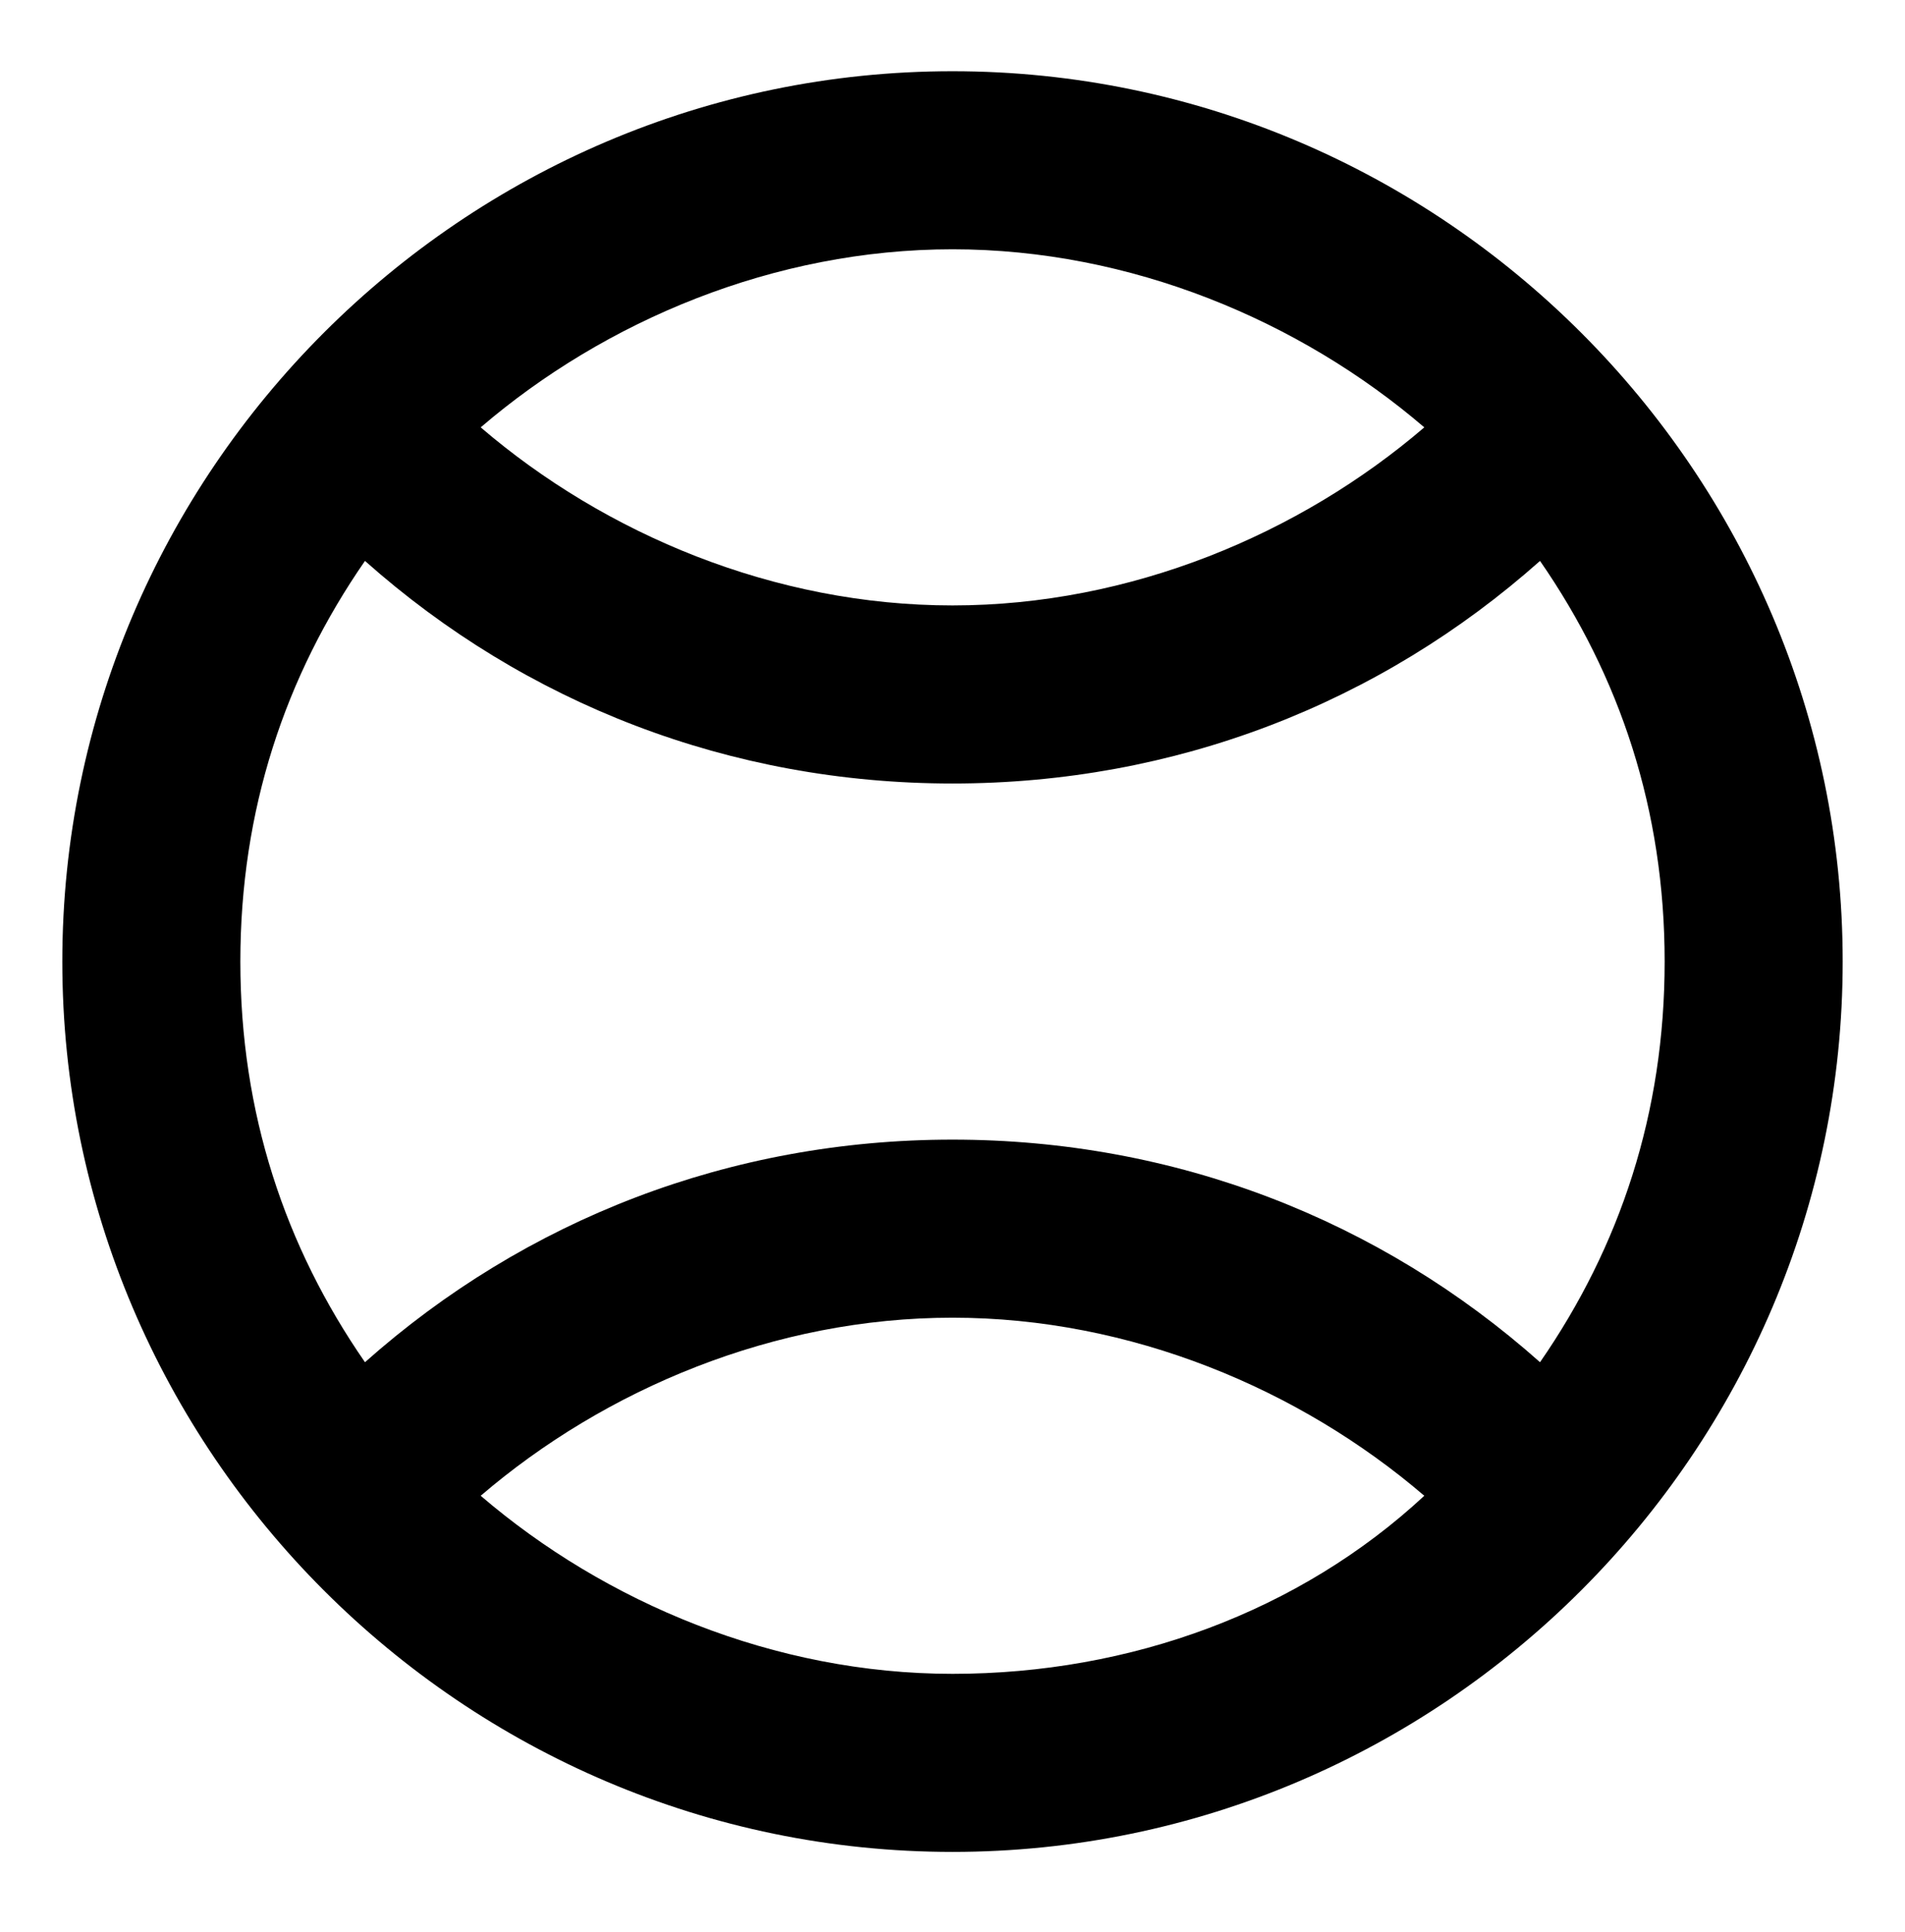
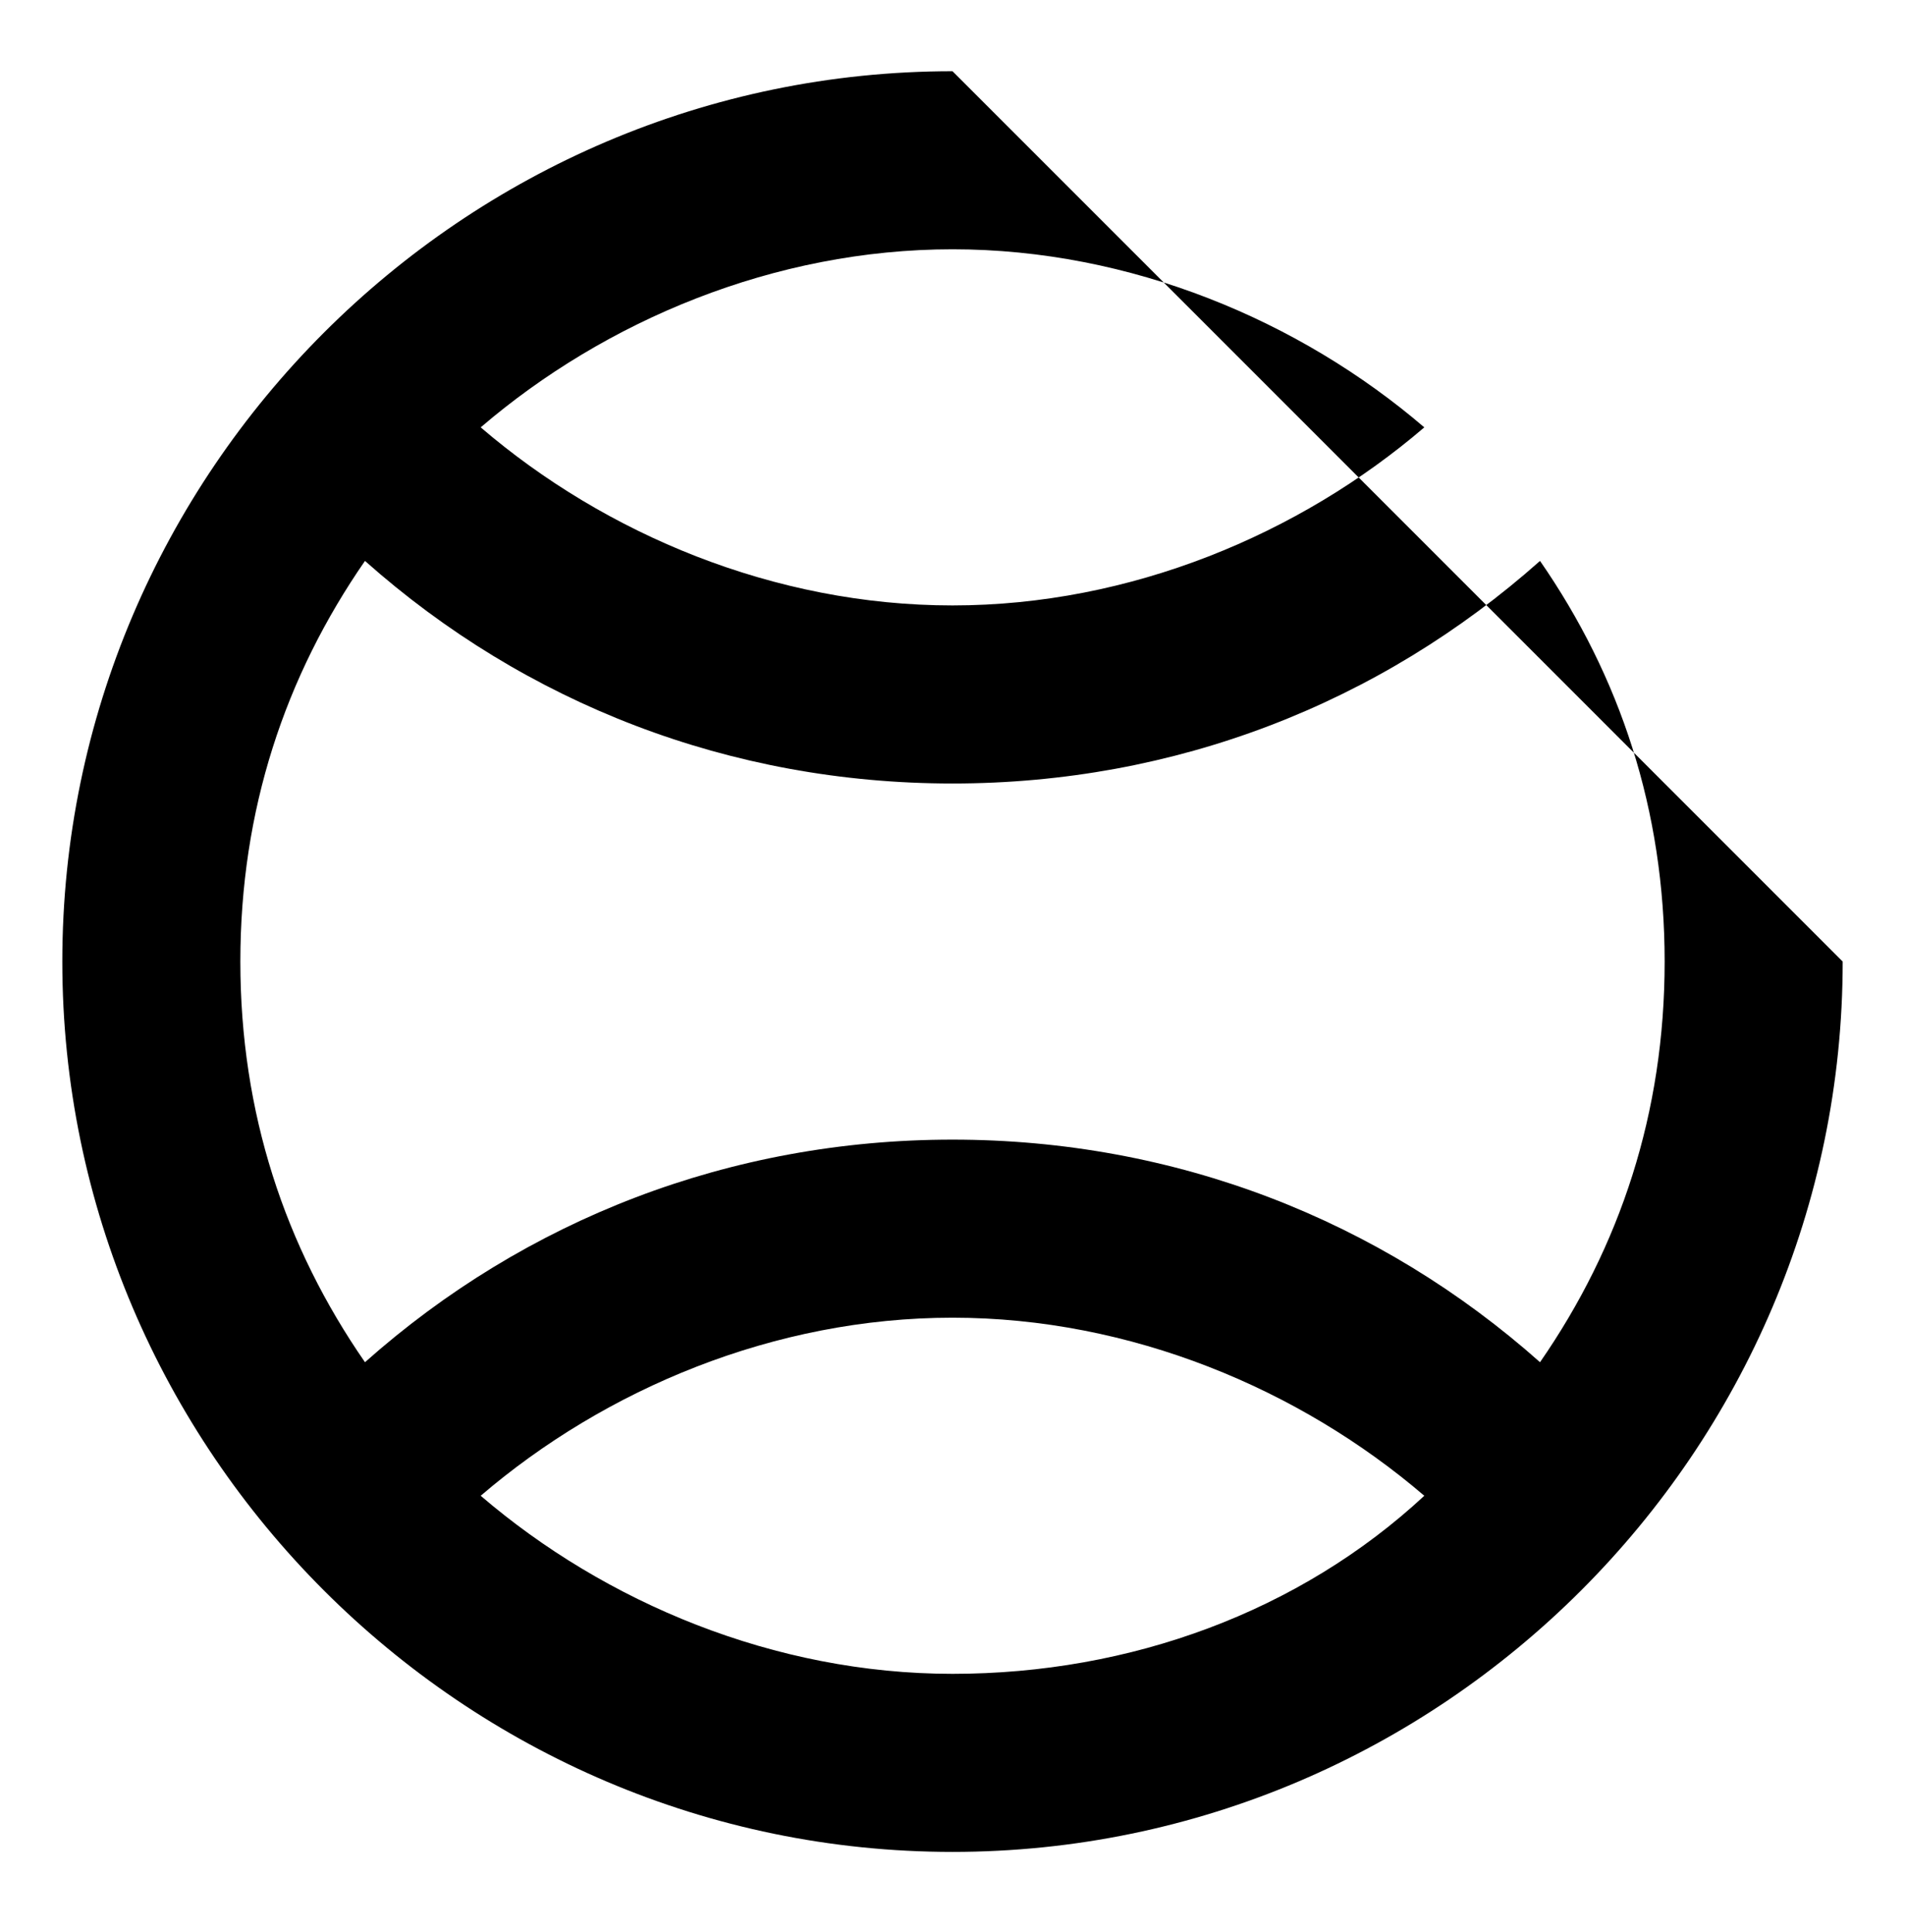
<svg xmlns="http://www.w3.org/2000/svg" version="1.2" baseProfile="tiny" id="Education__x26__Time" x="0px" y="0px" viewBox="0 0 21.4 21.7" xml:space="preserve">
-   <path id="sport_1_" d="M10.7,0.8c-5.5,0-10,4.5-10,10c0,5.5,4.5,10,10,10c5.5,0,10-4.5,10-10C20.7,5.3,16.2,0.8,10.7,0.8z M10.7,2.8  c2,0,3.9,0.8,5.3,2c-1.4,1.2-3.3,2-5.3,2s-3.9-0.8-5.3-2C6.8,3.6,8.7,2.8,10.7,2.8z M10.7,18.8c-2,0-3.9-0.8-5.3-2  c1.4-1.2,3.3-2,5.3-2s3.9,0.8,5.3,2C14.6,18.1,12.7,18.8,10.7,18.8z M17.3,15.3c-1.8-1.6-4.1-2.5-6.6-2.5s-4.8,0.9-6.6,2.5  c-0.9-1.3-1.4-2.8-1.4-4.5s0.5-3.2,1.4-4.5c1.8,1.6,4.1,2.5,6.6,2.5s4.8-0.9,6.6-2.5c0.9,1.3,1.4,2.8,1.4,4.5S18.2,14,17.3,15.3z" />
+   <path id="sport_1_" d="M10.7,0.8c-5.5,0-10,4.5-10,10c0,5.5,4.5,10,10,10c5.5,0,10-4.5,10-10z M10.7,2.8  c2,0,3.9,0.8,5.3,2c-1.4,1.2-3.3,2-5.3,2s-3.9-0.8-5.3-2C6.8,3.6,8.7,2.8,10.7,2.8z M10.7,18.8c-2,0-3.9-0.8-5.3-2  c1.4-1.2,3.3-2,5.3-2s3.9,0.8,5.3,2C14.6,18.1,12.7,18.8,10.7,18.8z M17.3,15.3c-1.8-1.6-4.1-2.5-6.6-2.5s-4.8,0.9-6.6,2.5  c-0.9-1.3-1.4-2.8-1.4-4.5s0.5-3.2,1.4-4.5c1.8,1.6,4.1,2.5,6.6,2.5s4.8-0.9,6.6-2.5c0.9,1.3,1.4,2.8,1.4,4.5S18.2,14,17.3,15.3z" />
</svg>